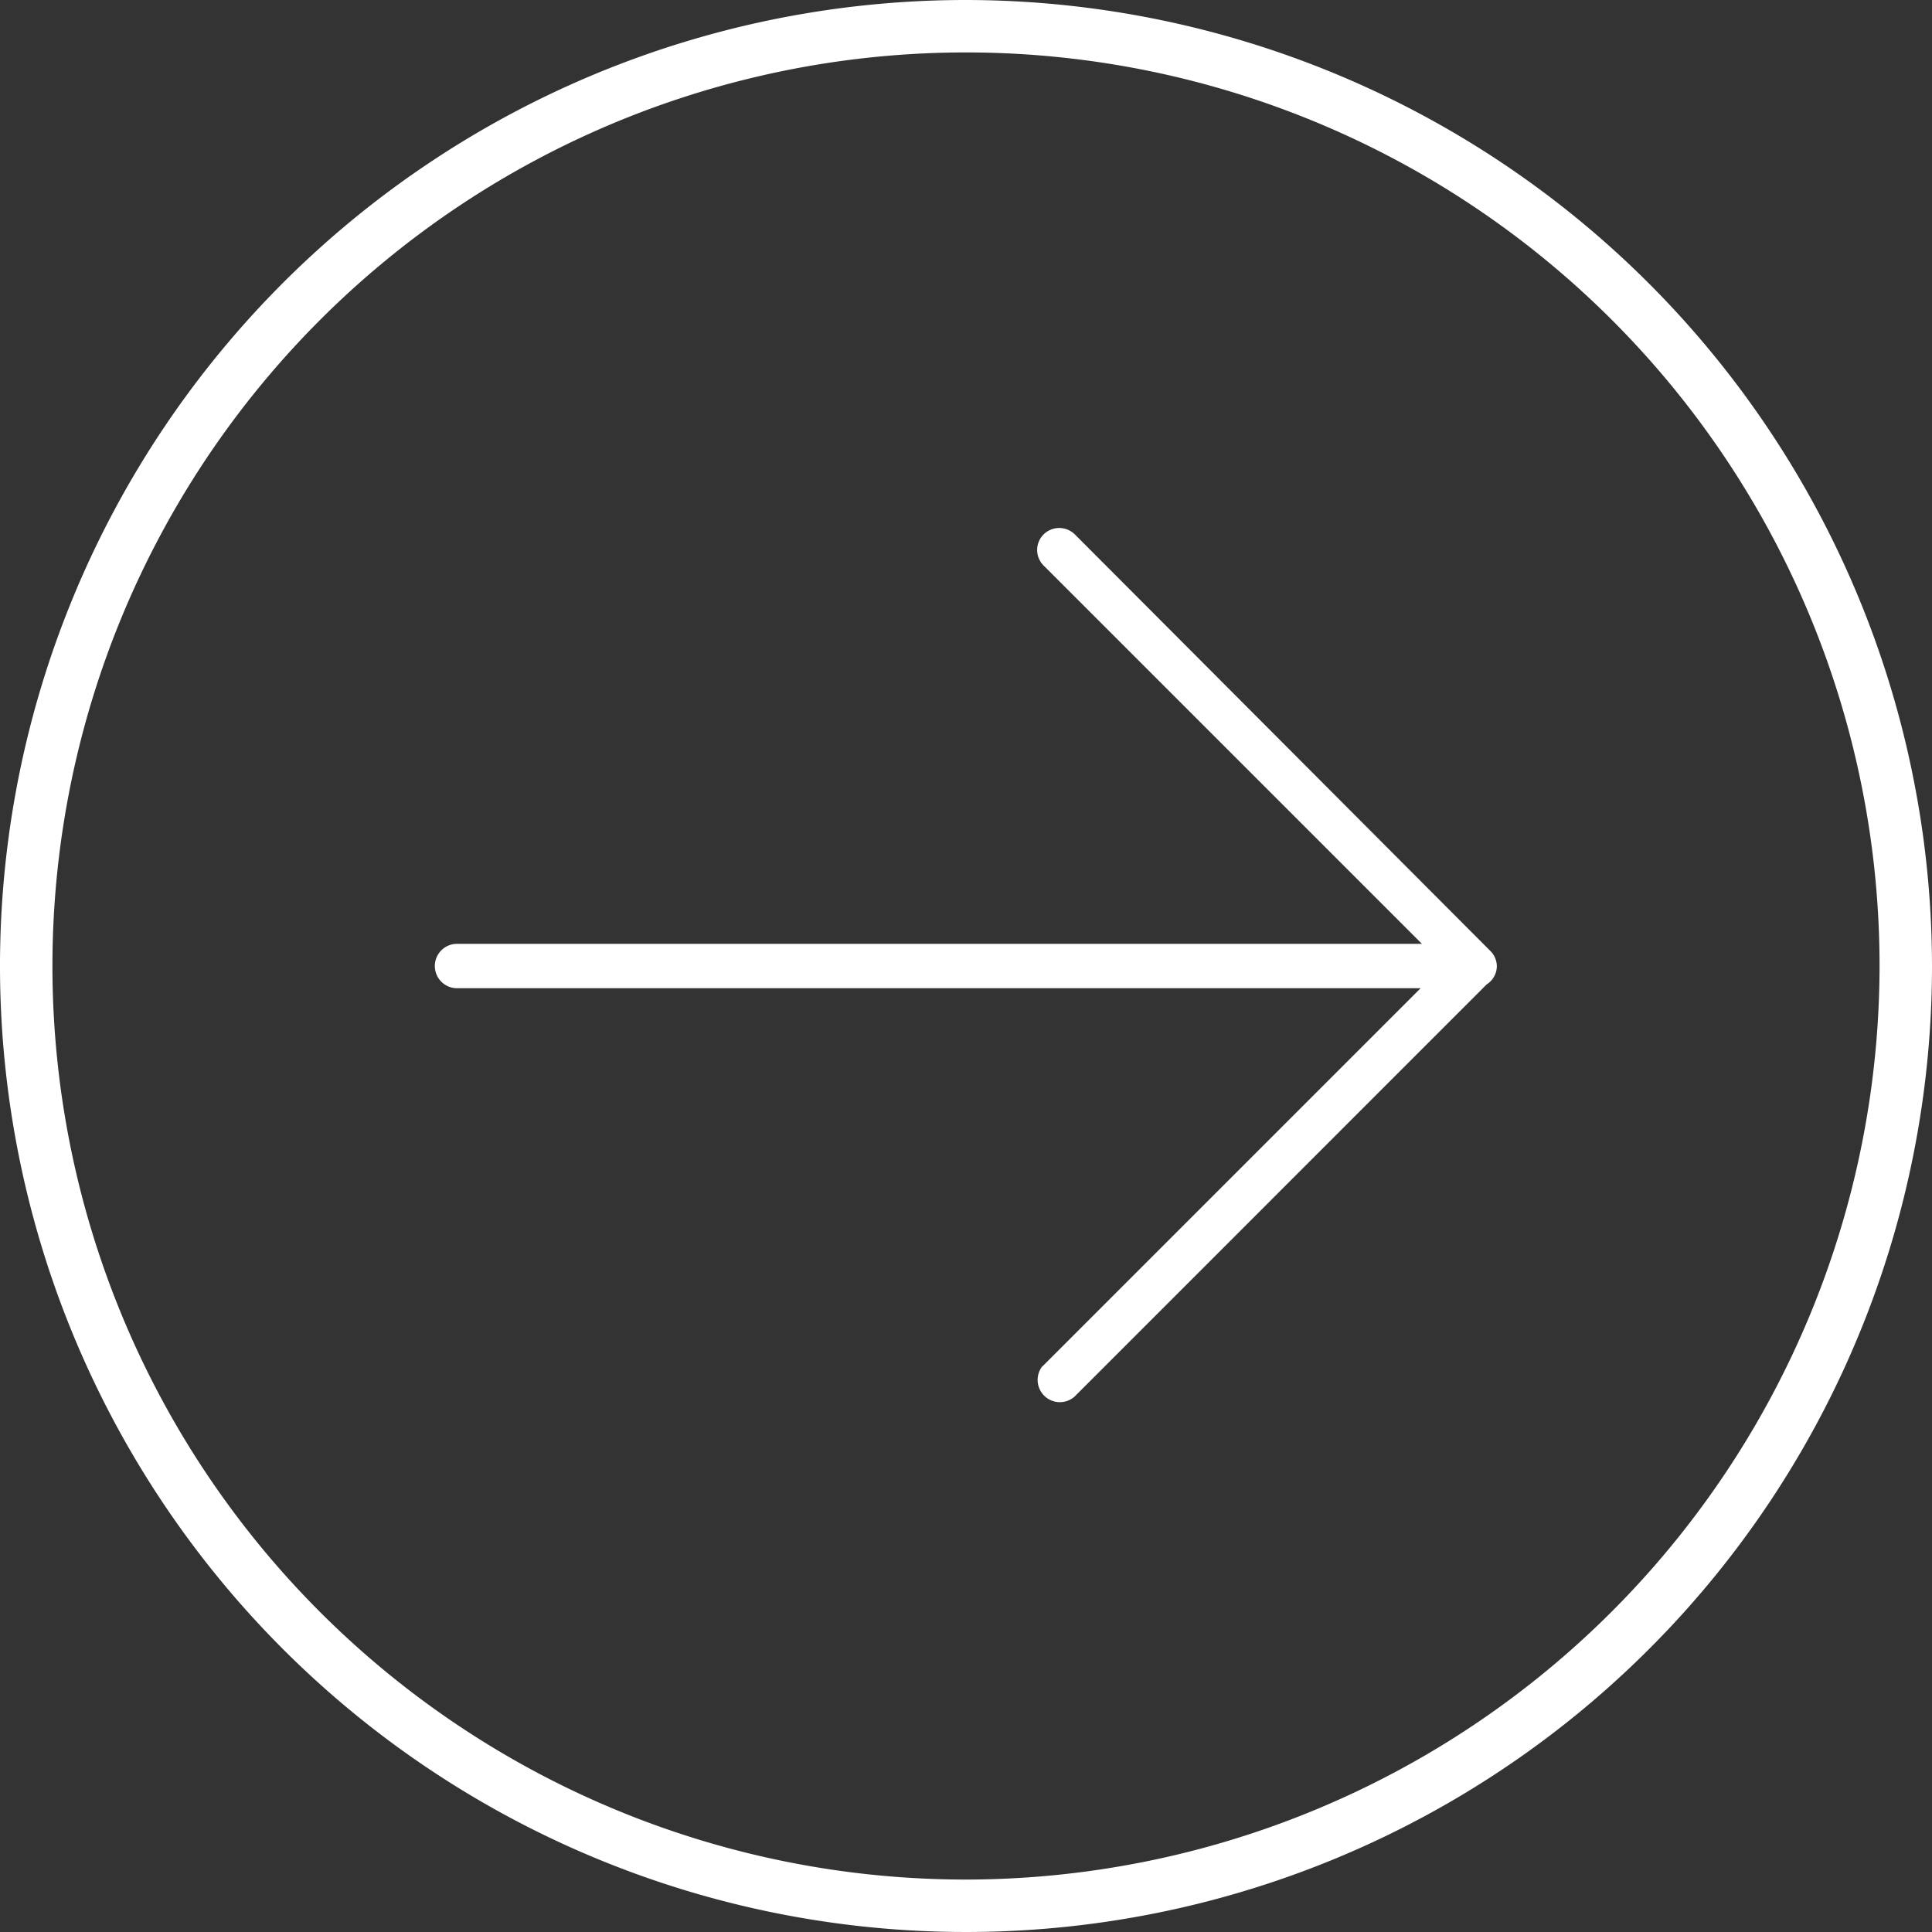
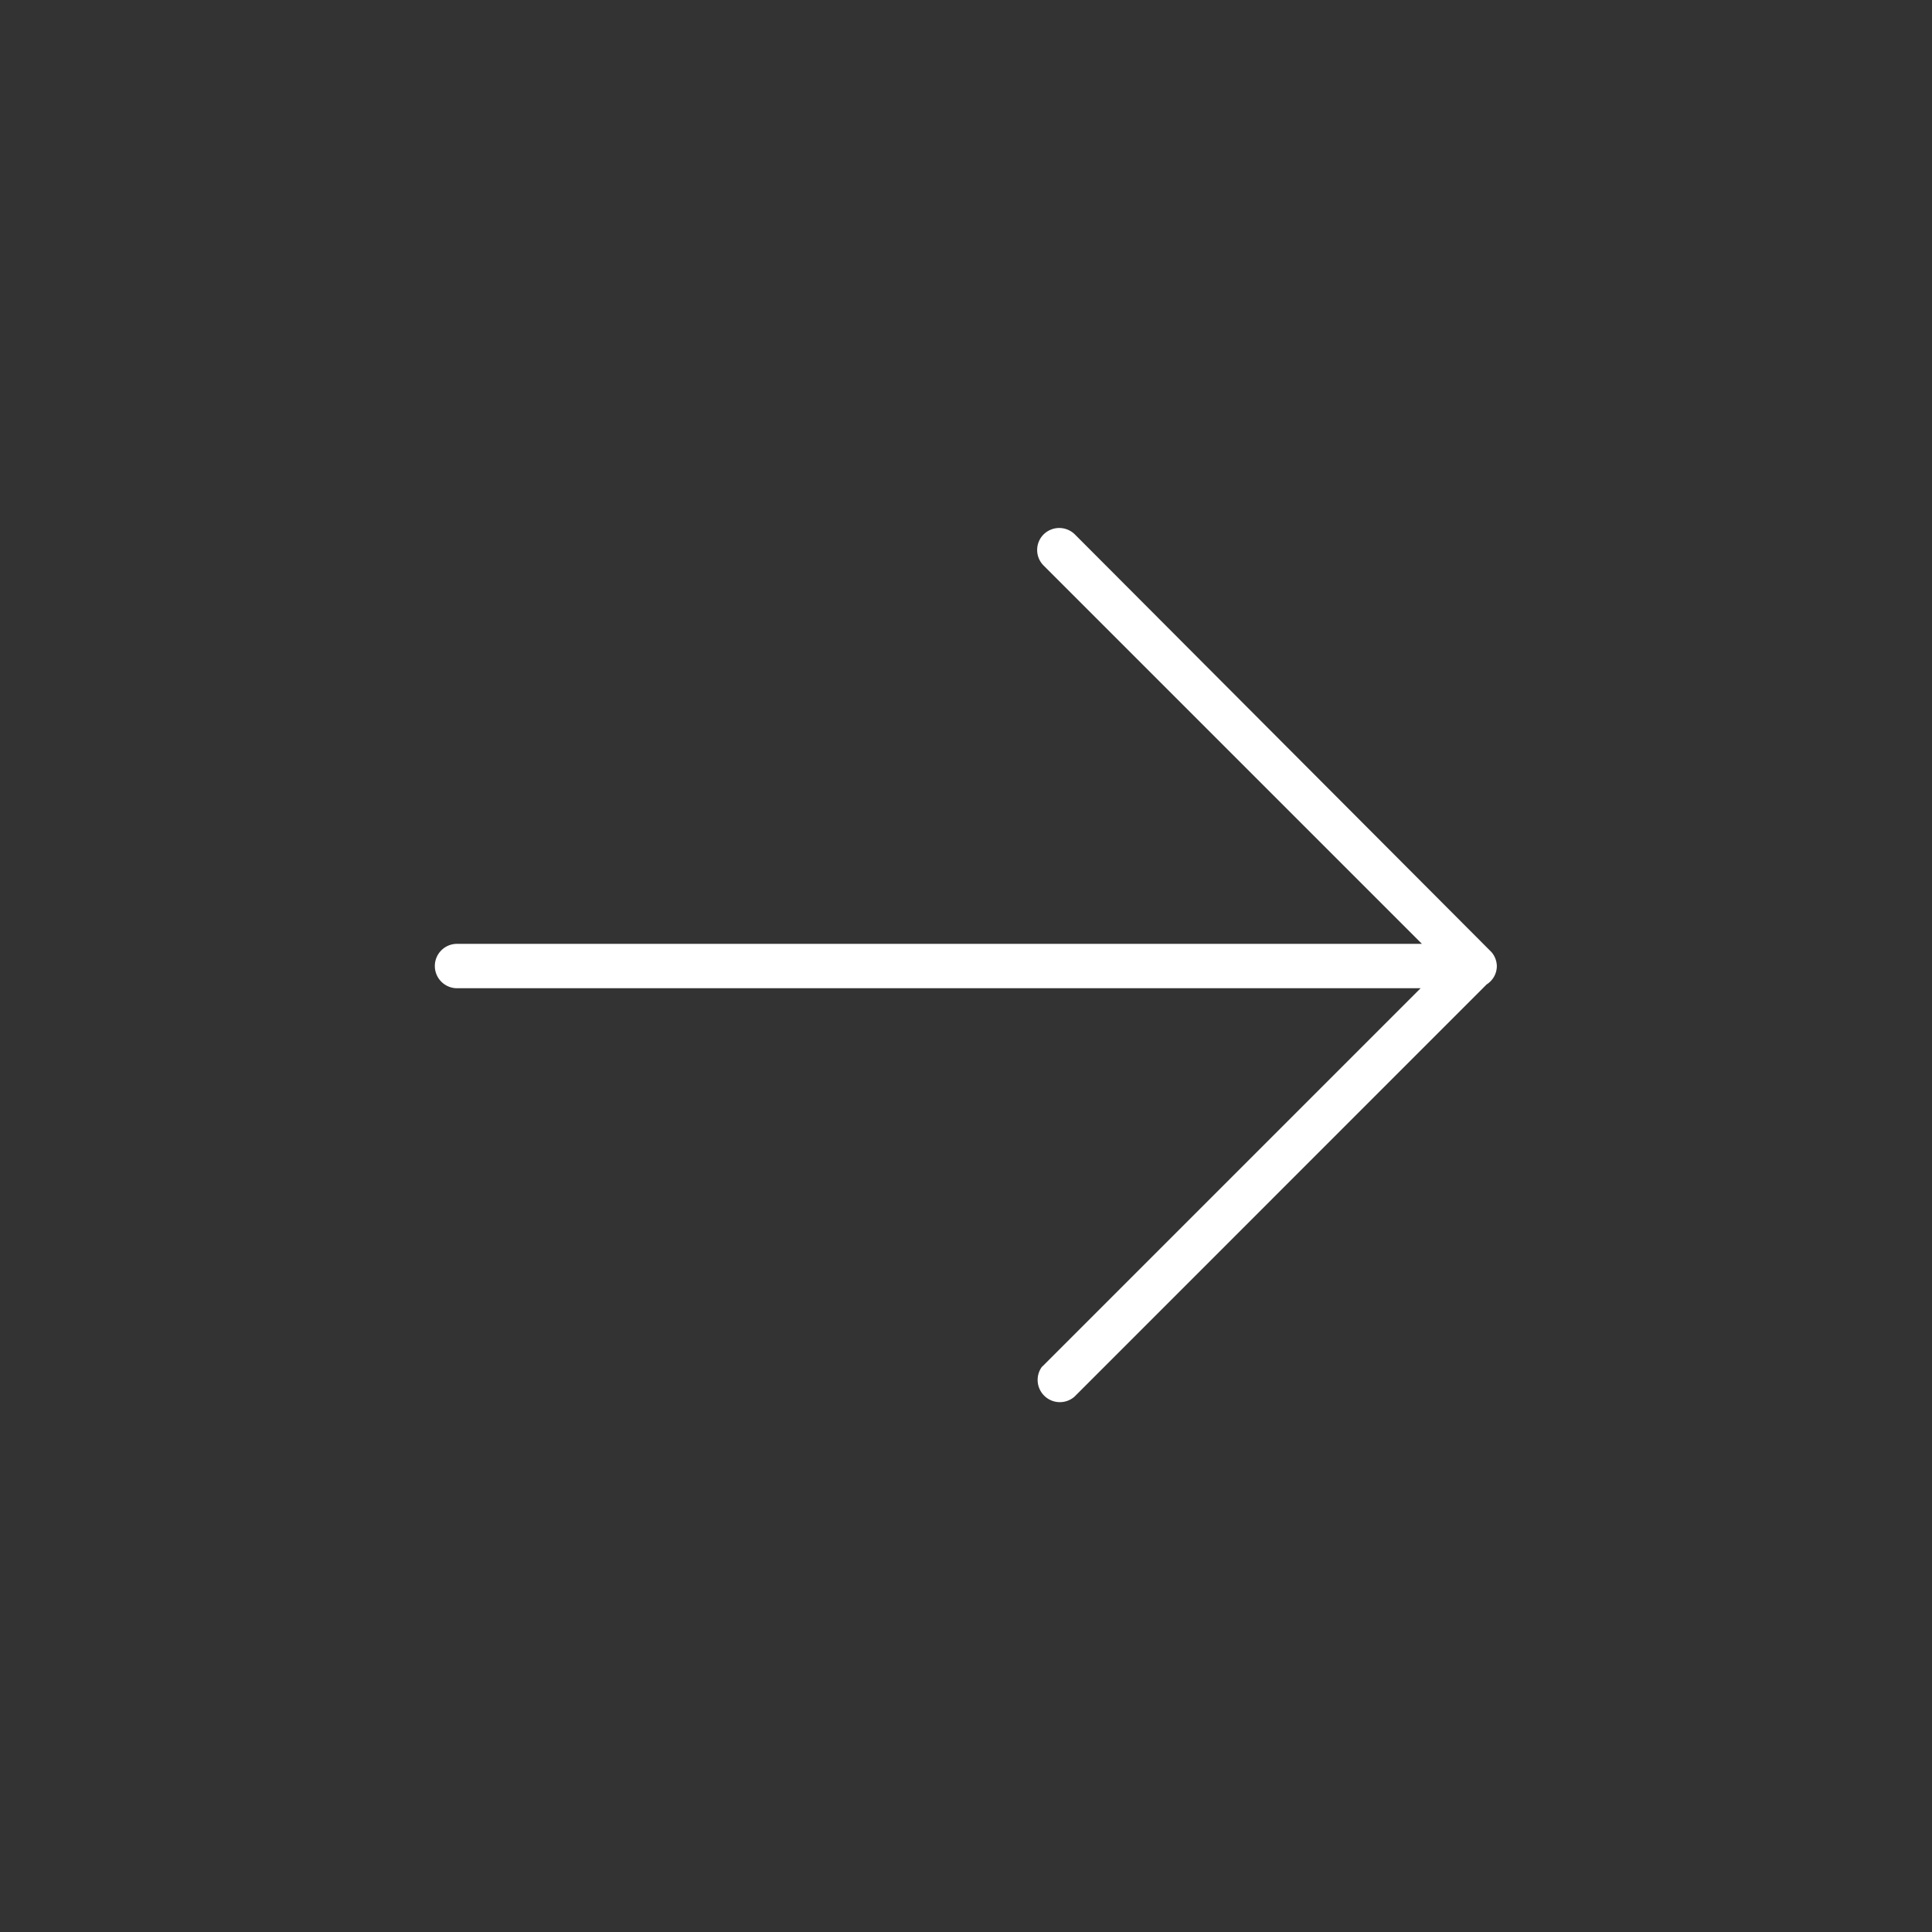
<svg xmlns="http://www.w3.org/2000/svg" viewBox="0 0 237.26 237.26">
  <rect x="0" y="0" width="237.26" height="237.26" fill="#333333" stroke="none" />
  <defs>
    <style>.cls-1{fill:#fff;}</style>
  </defs>
  <g id="图层_2" data-name="图层 2">
    <g id="图层_1-2" data-name="图层 1">
      <path class="cls-1" d="M53.4,118.65a2.73,2.73,0,0,0,2.73,2.71H174.46L128.12,167.7l-.18.17a2.73,2.73,0,0,0,4,3.66l50.63-50.64v0a2.67,2.67,0,0,0,1.25-2.23,2.71,2.71,0,0,0-.67-1.75l0,0-.14-.14h0L132,65.63a2.73,2.73,0,0,0-3.84,0l0,0a2.7,2.7,0,0,0,0,3.82l46.46,46.46H56.13a2.72,2.72,0,0,0-2.73,2.72Z" />
-       <path class="cls-1" d="M237.26,118.63A118.63,118.63,0,1,1,118.63,0,118.77,118.77,0,0,1,237.26,118.63Zm-6.44,0A112.19,112.19,0,1,0,118.63,230.82,112.32,112.32,0,0,0,230.82,118.63Z" />
    </g>
  </g>
</svg>